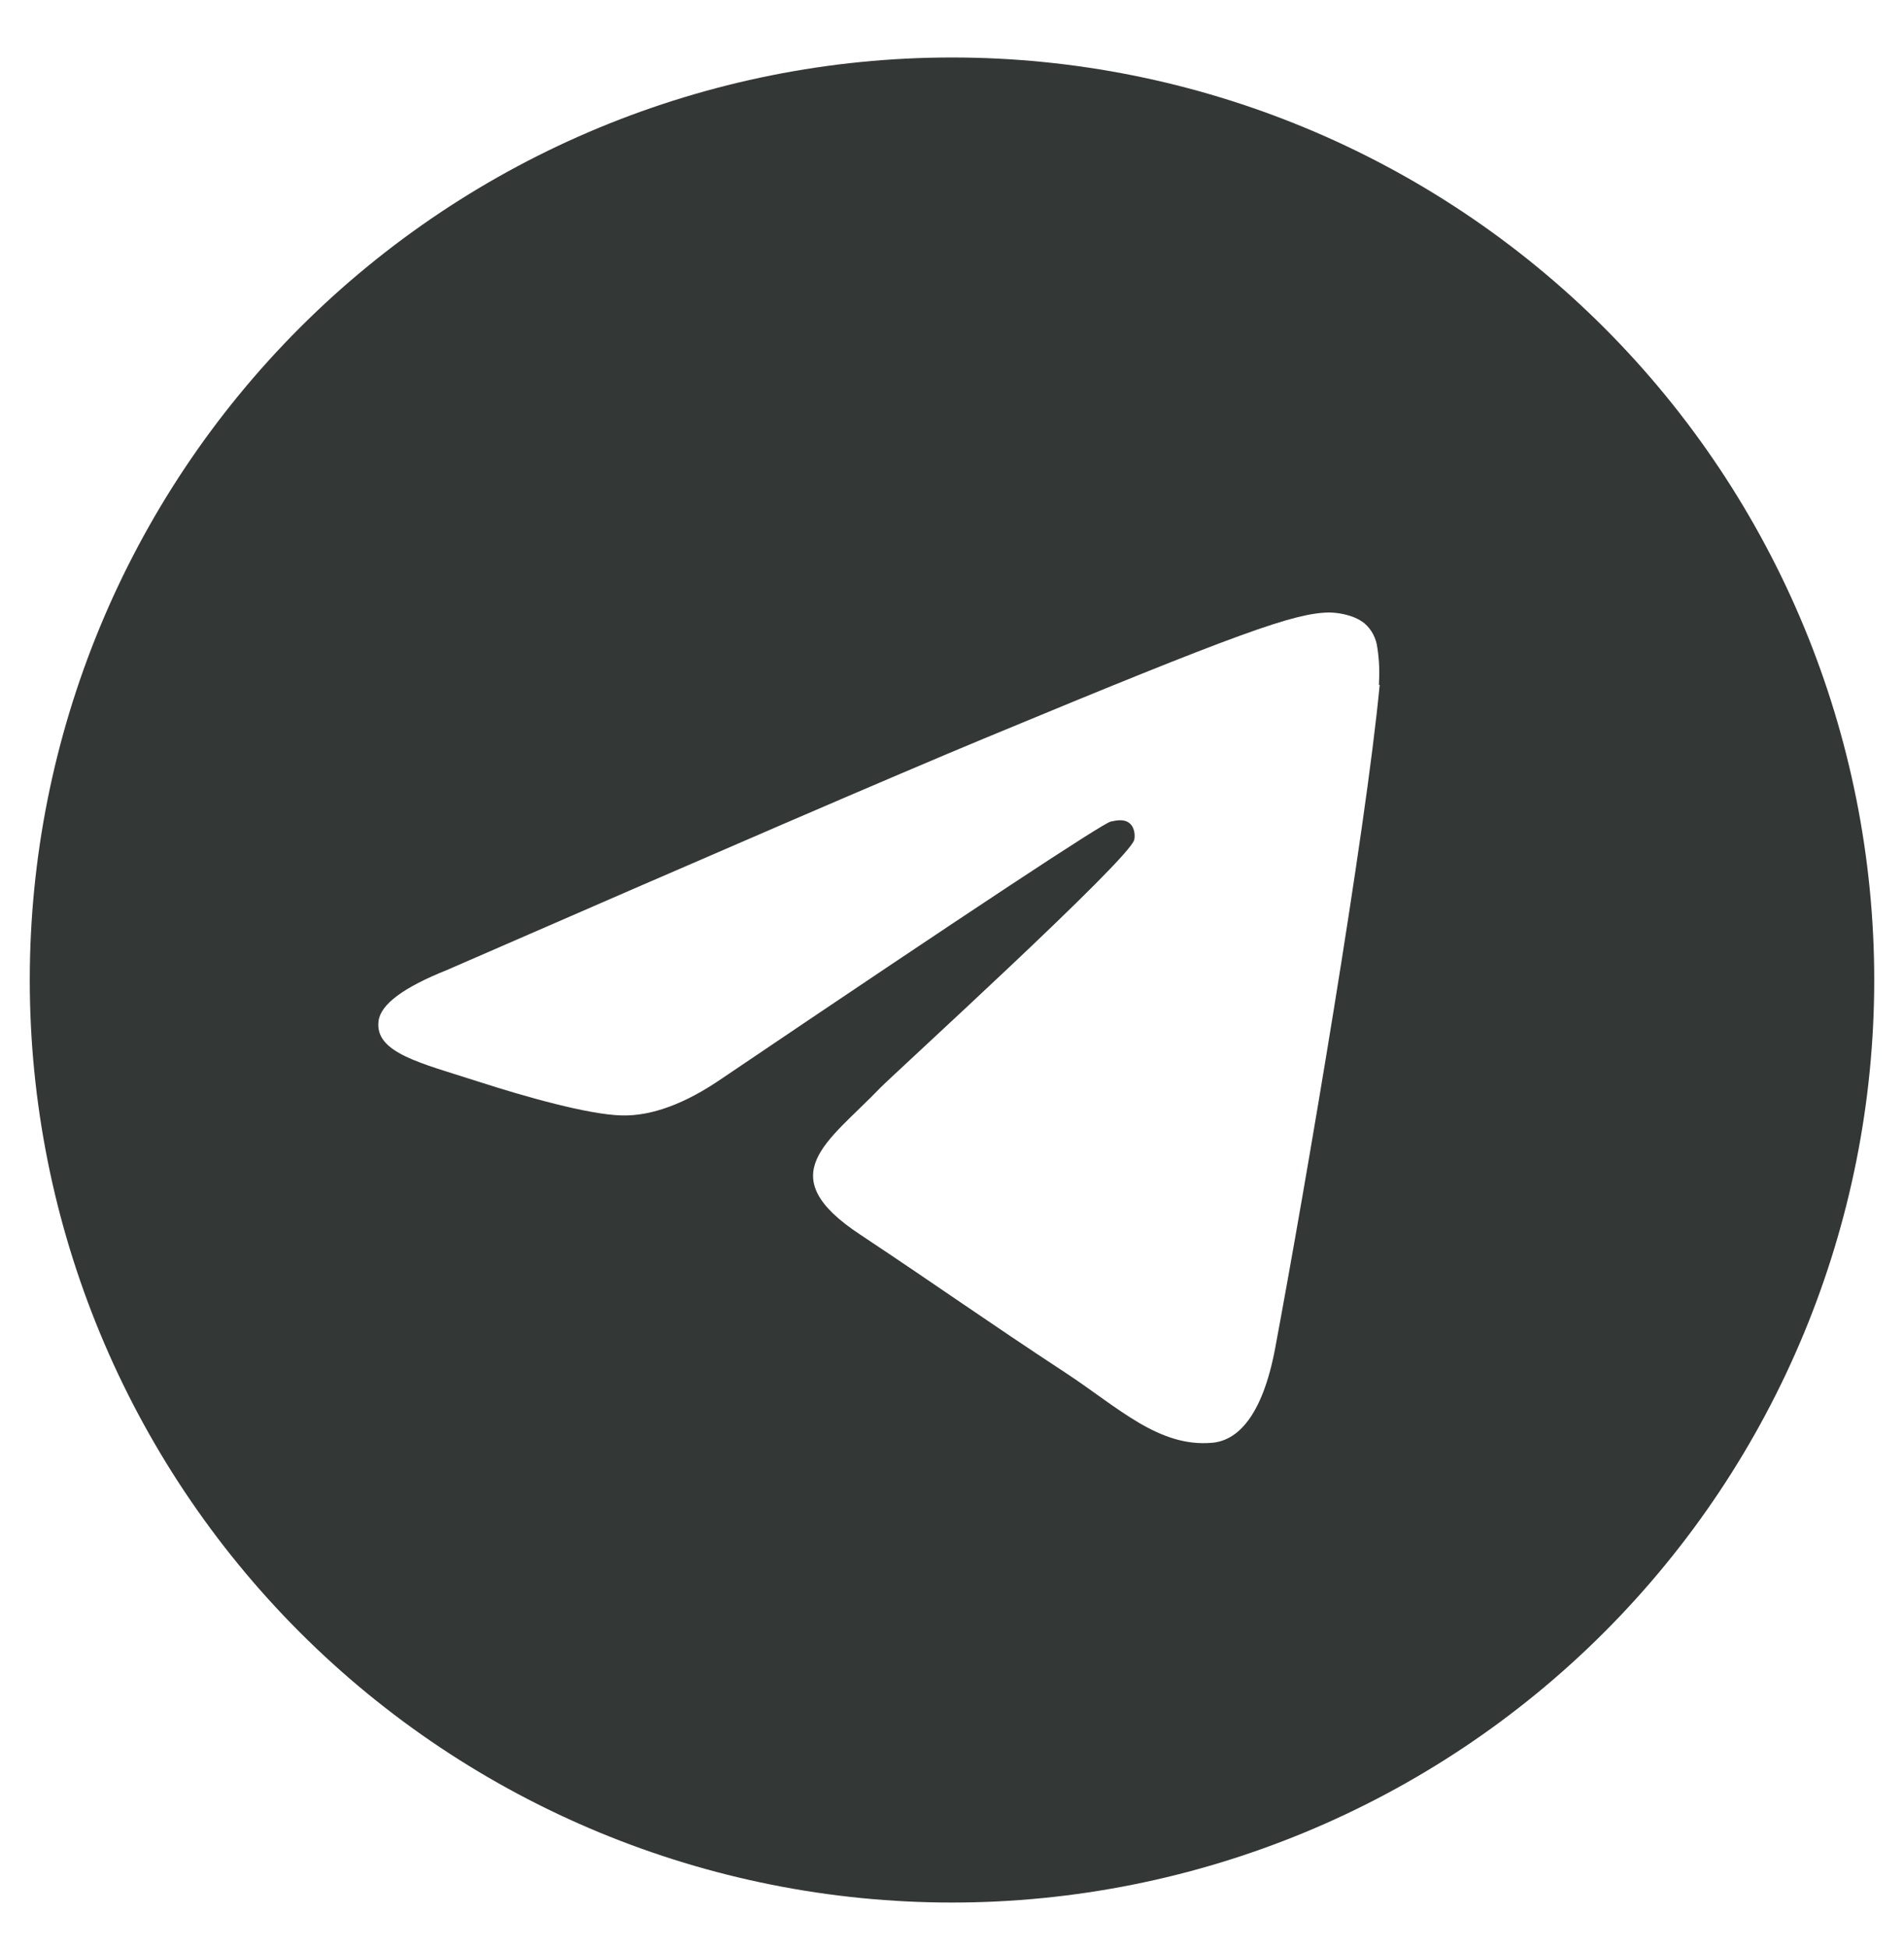
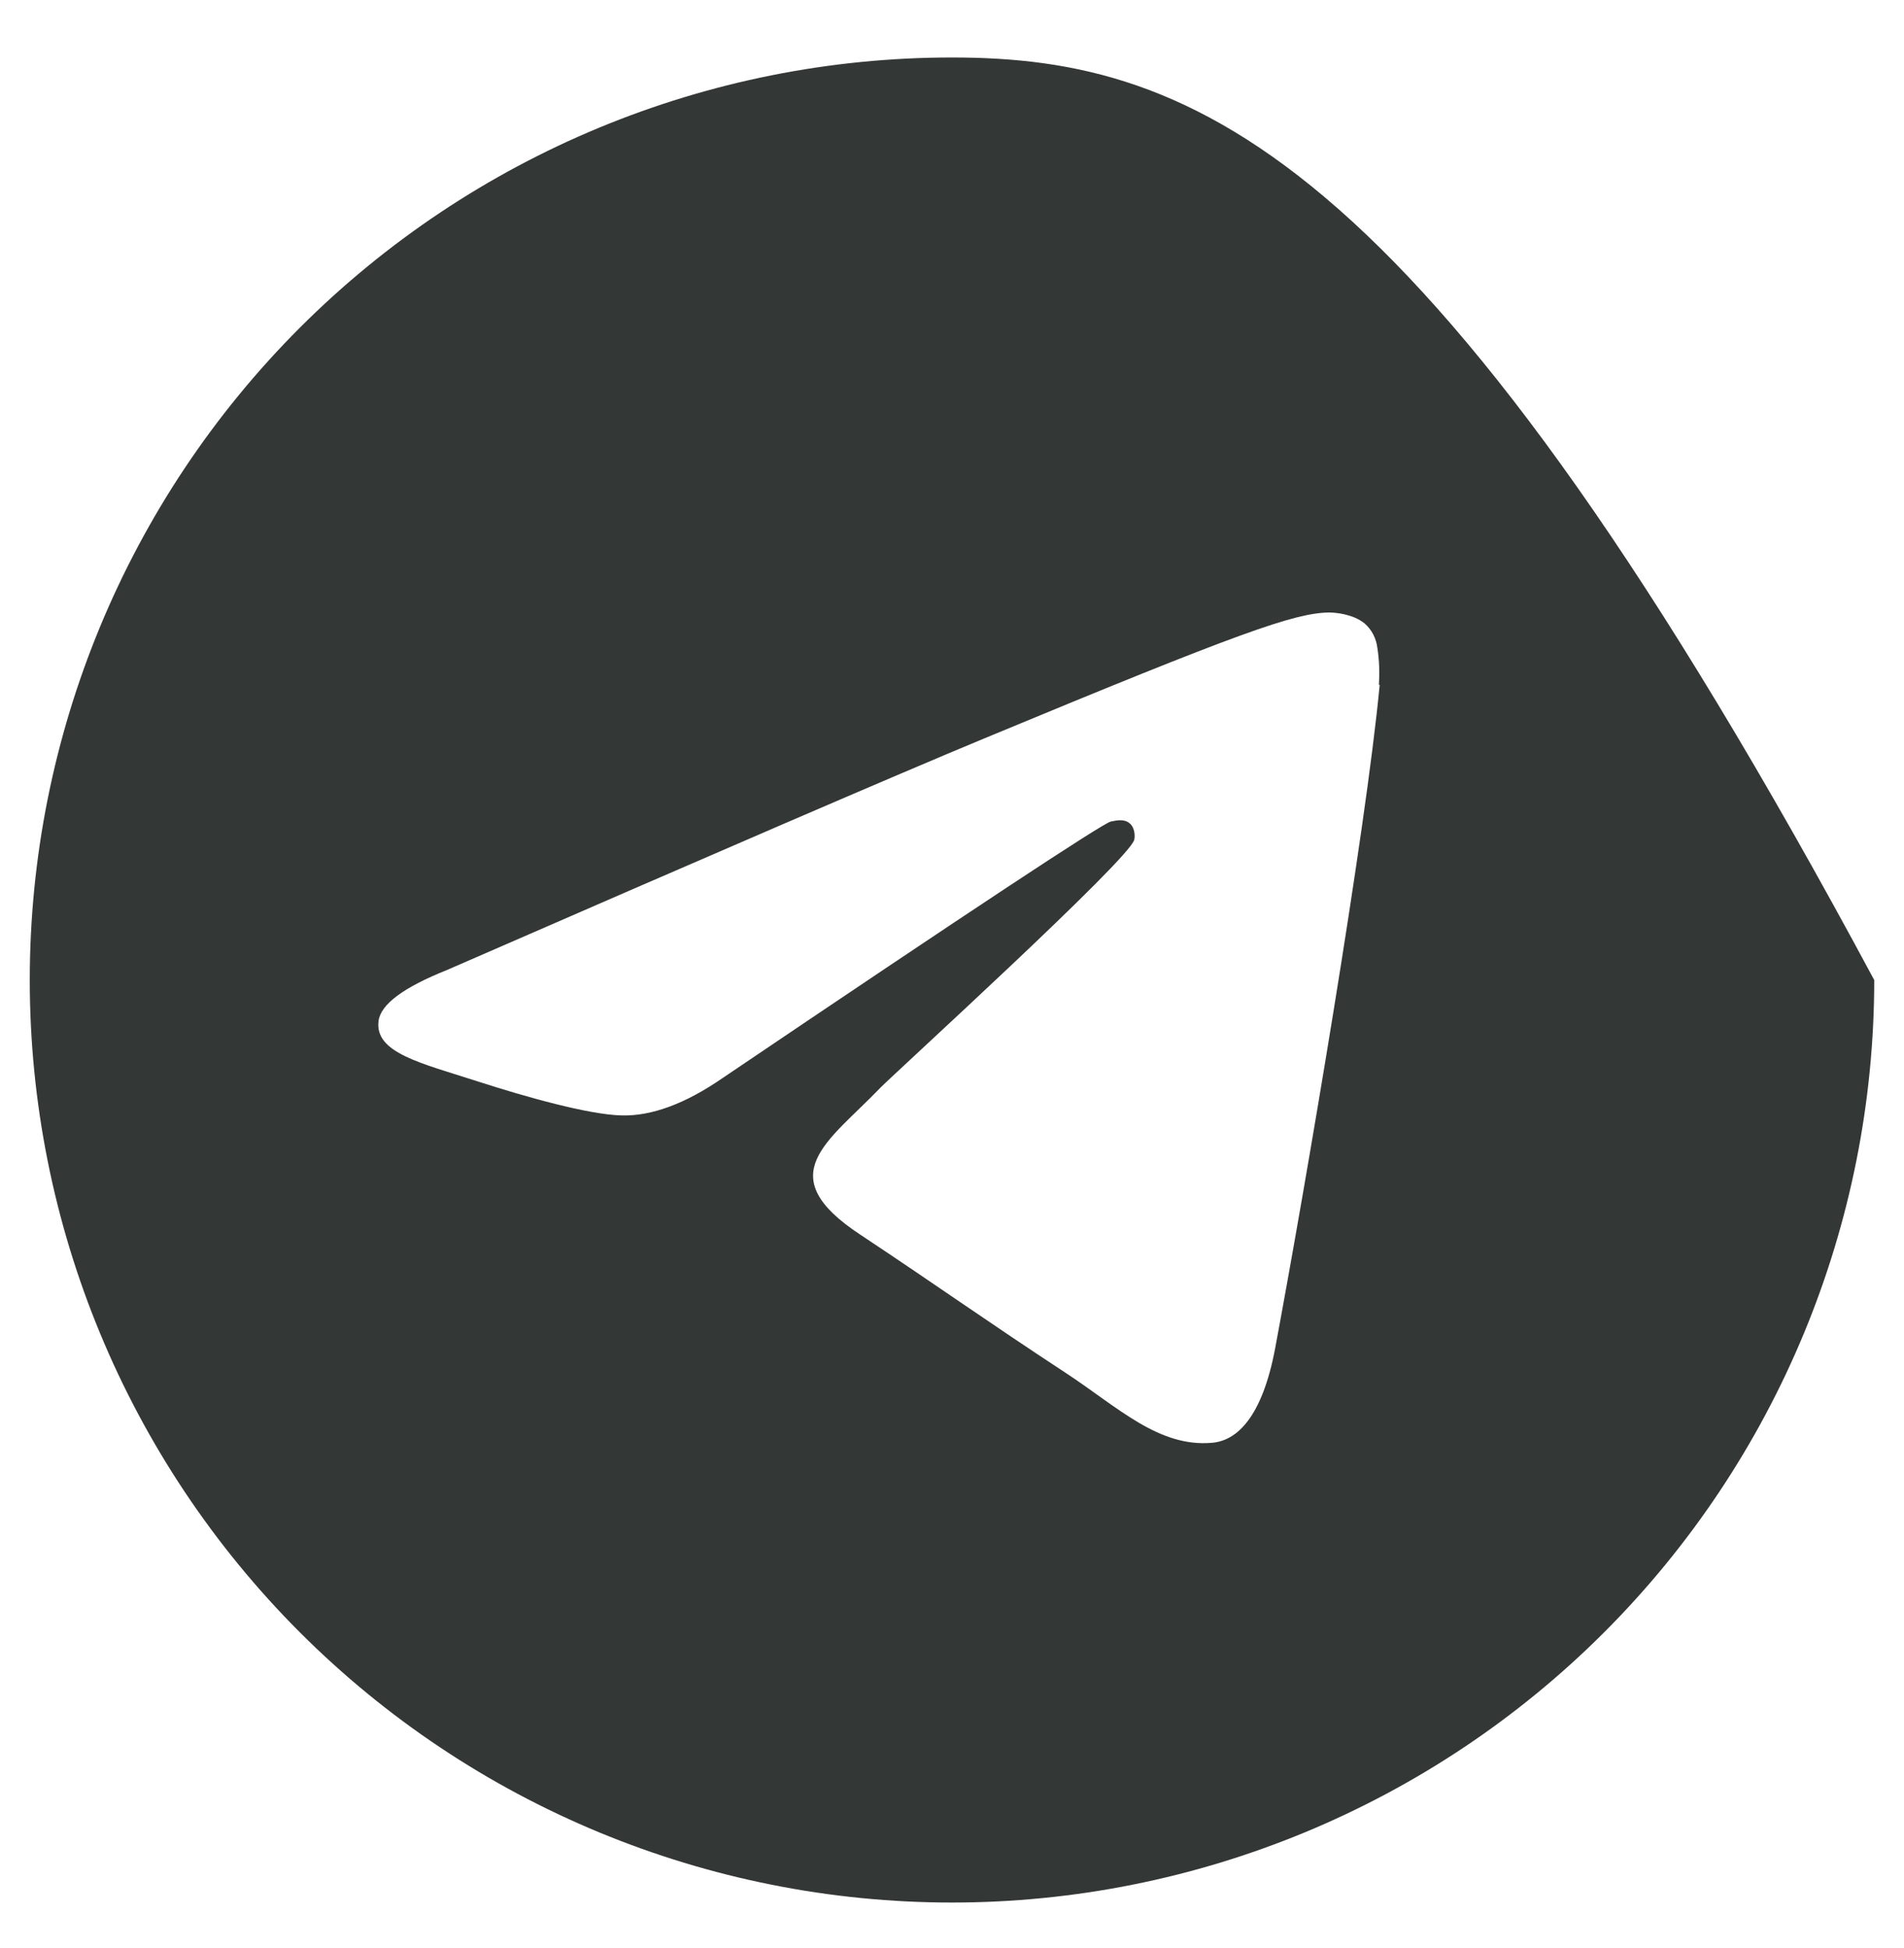
<svg xmlns="http://www.w3.org/2000/svg" width="44" height="45" viewBox="0 0 44 45" fill="none">
-   <path d="M22 1.328C16.348 1.328 10.927 3.574 6.93 7.57C2.933 11.567 0.688 16.988 0.688 22.641C0.688 28.293 2.933 33.714 6.93 37.711C10.927 41.708 16.348 43.953 22 43.953C27.652 43.953 33.073 41.708 37.07 37.711C41.067 33.714 43.312 28.293 43.312 22.641C43.312 16.988 41.067 11.567 37.07 7.57C33.073 3.574 27.652 1.328 22 1.328ZM31.883 15.826C31.565 19.195 30.173 27.376 29.468 31.148C29.167 32.747 28.583 33.28 28.016 33.331C26.778 33.443 25.841 32.515 24.638 31.724C22.765 30.495 21.699 29.73 19.886 28.527C17.78 27.144 19.147 26.379 20.341 25.133C20.659 24.806 26.108 19.848 26.211 19.401C26.228 19.341 26.237 19.134 26.108 19.023C25.979 18.911 25.798 18.954 25.669 18.98C25.48 19.023 22.481 20.999 16.68 24.918C15.83 25.502 15.056 25.786 14.369 25.769C13.604 25.752 12.143 25.339 11.052 24.987C9.72 24.557 8.654 24.325 8.748 23.586C8.8 23.199 9.324 22.812 10.33 22.409C16.543 19.702 20.685 17.914 22.756 17.055C28.677 14.597 29.906 14.167 30.706 14.15C30.886 14.15 31.273 14.193 31.53 14.399C31.702 14.545 31.805 14.752 31.831 14.975C31.874 15.25 31.883 15.534 31.866 15.817L31.883 15.826Z" fill="#333735" />
+   <path d="M22 1.328C16.348 1.328 10.927 3.574 6.93 7.57C2.933 11.567 0.688 16.988 0.688 22.641C0.688 28.293 2.933 33.714 6.93 37.711C10.927 41.708 16.348 43.953 22 43.953C27.652 43.953 33.073 41.708 37.07 37.711C41.067 33.714 43.312 28.293 43.312 22.641C33.073 3.574 27.652 1.328 22 1.328ZM31.883 15.826C31.565 19.195 30.173 27.376 29.468 31.148C29.167 32.747 28.583 33.28 28.016 33.331C26.778 33.443 25.841 32.515 24.638 31.724C22.765 30.495 21.699 29.73 19.886 28.527C17.78 27.144 19.147 26.379 20.341 25.133C20.659 24.806 26.108 19.848 26.211 19.401C26.228 19.341 26.237 19.134 26.108 19.023C25.979 18.911 25.798 18.954 25.669 18.98C25.48 19.023 22.481 20.999 16.68 24.918C15.83 25.502 15.056 25.786 14.369 25.769C13.604 25.752 12.143 25.339 11.052 24.987C9.72 24.557 8.654 24.325 8.748 23.586C8.8 23.199 9.324 22.812 10.33 22.409C16.543 19.702 20.685 17.914 22.756 17.055C28.677 14.597 29.906 14.167 30.706 14.15C30.886 14.15 31.273 14.193 31.53 14.399C31.702 14.545 31.805 14.752 31.831 14.975C31.874 15.25 31.883 15.534 31.866 15.817L31.883 15.826Z" fill="#333735" />
</svg>